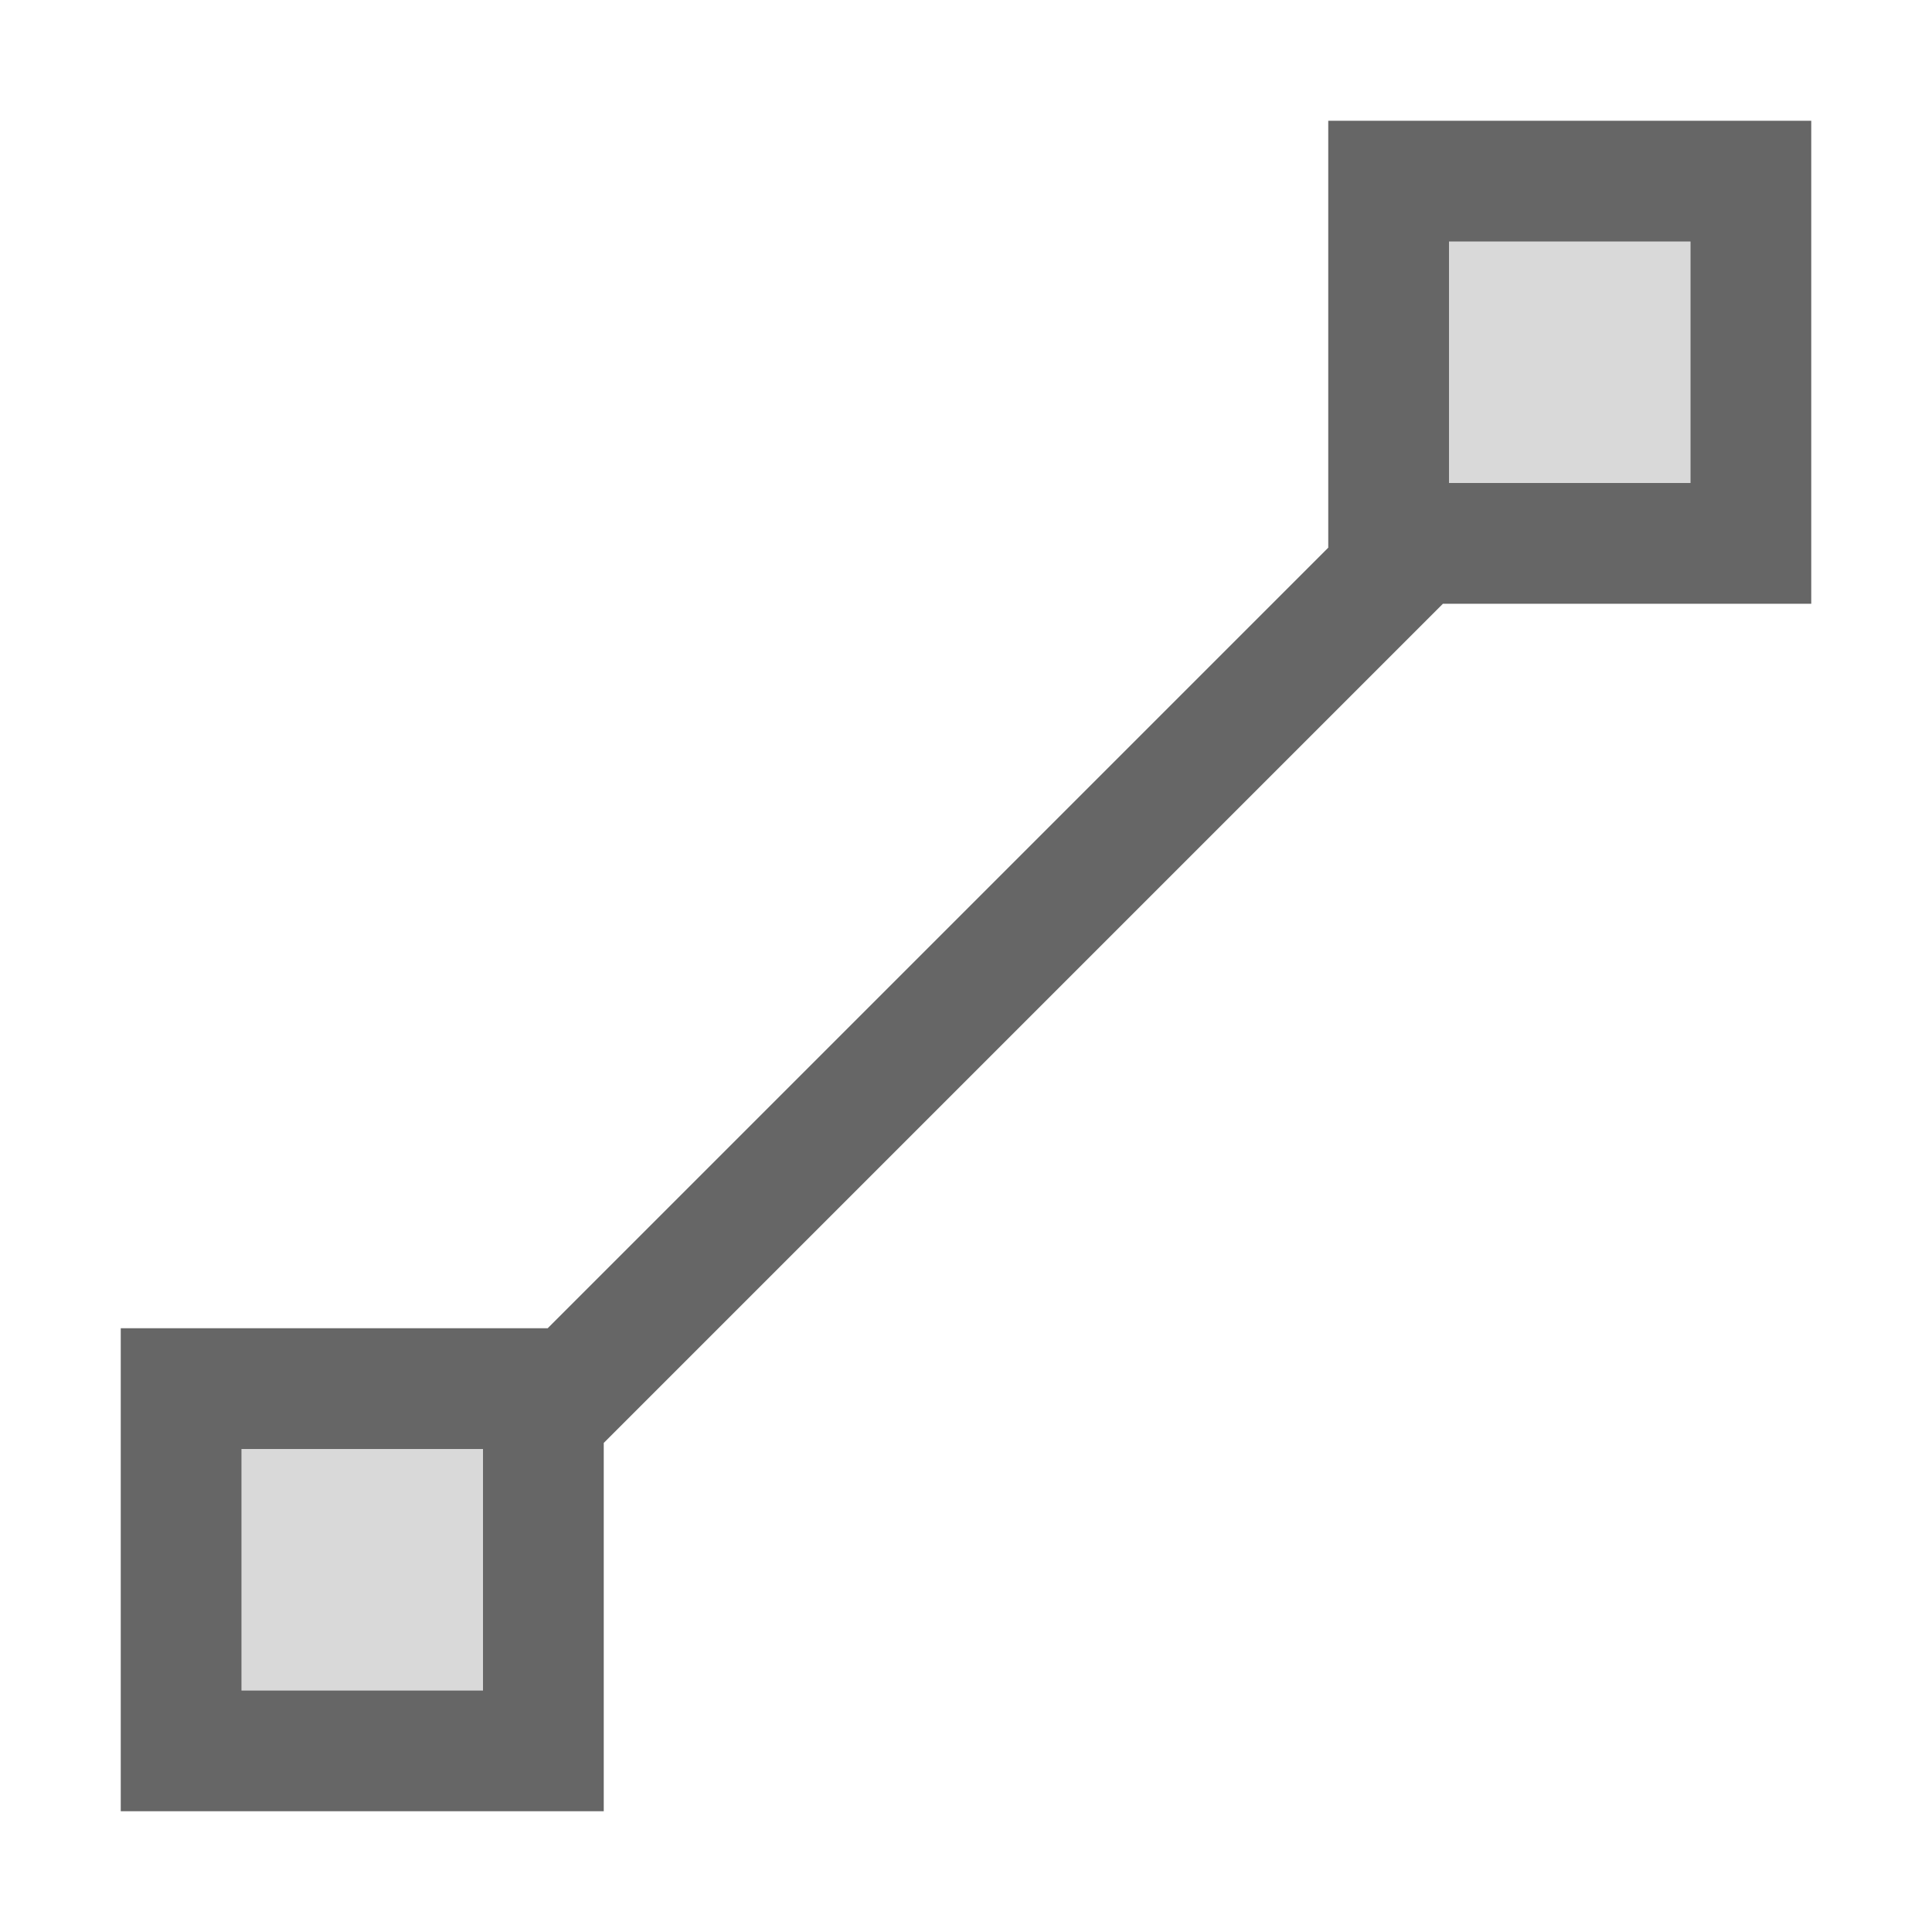
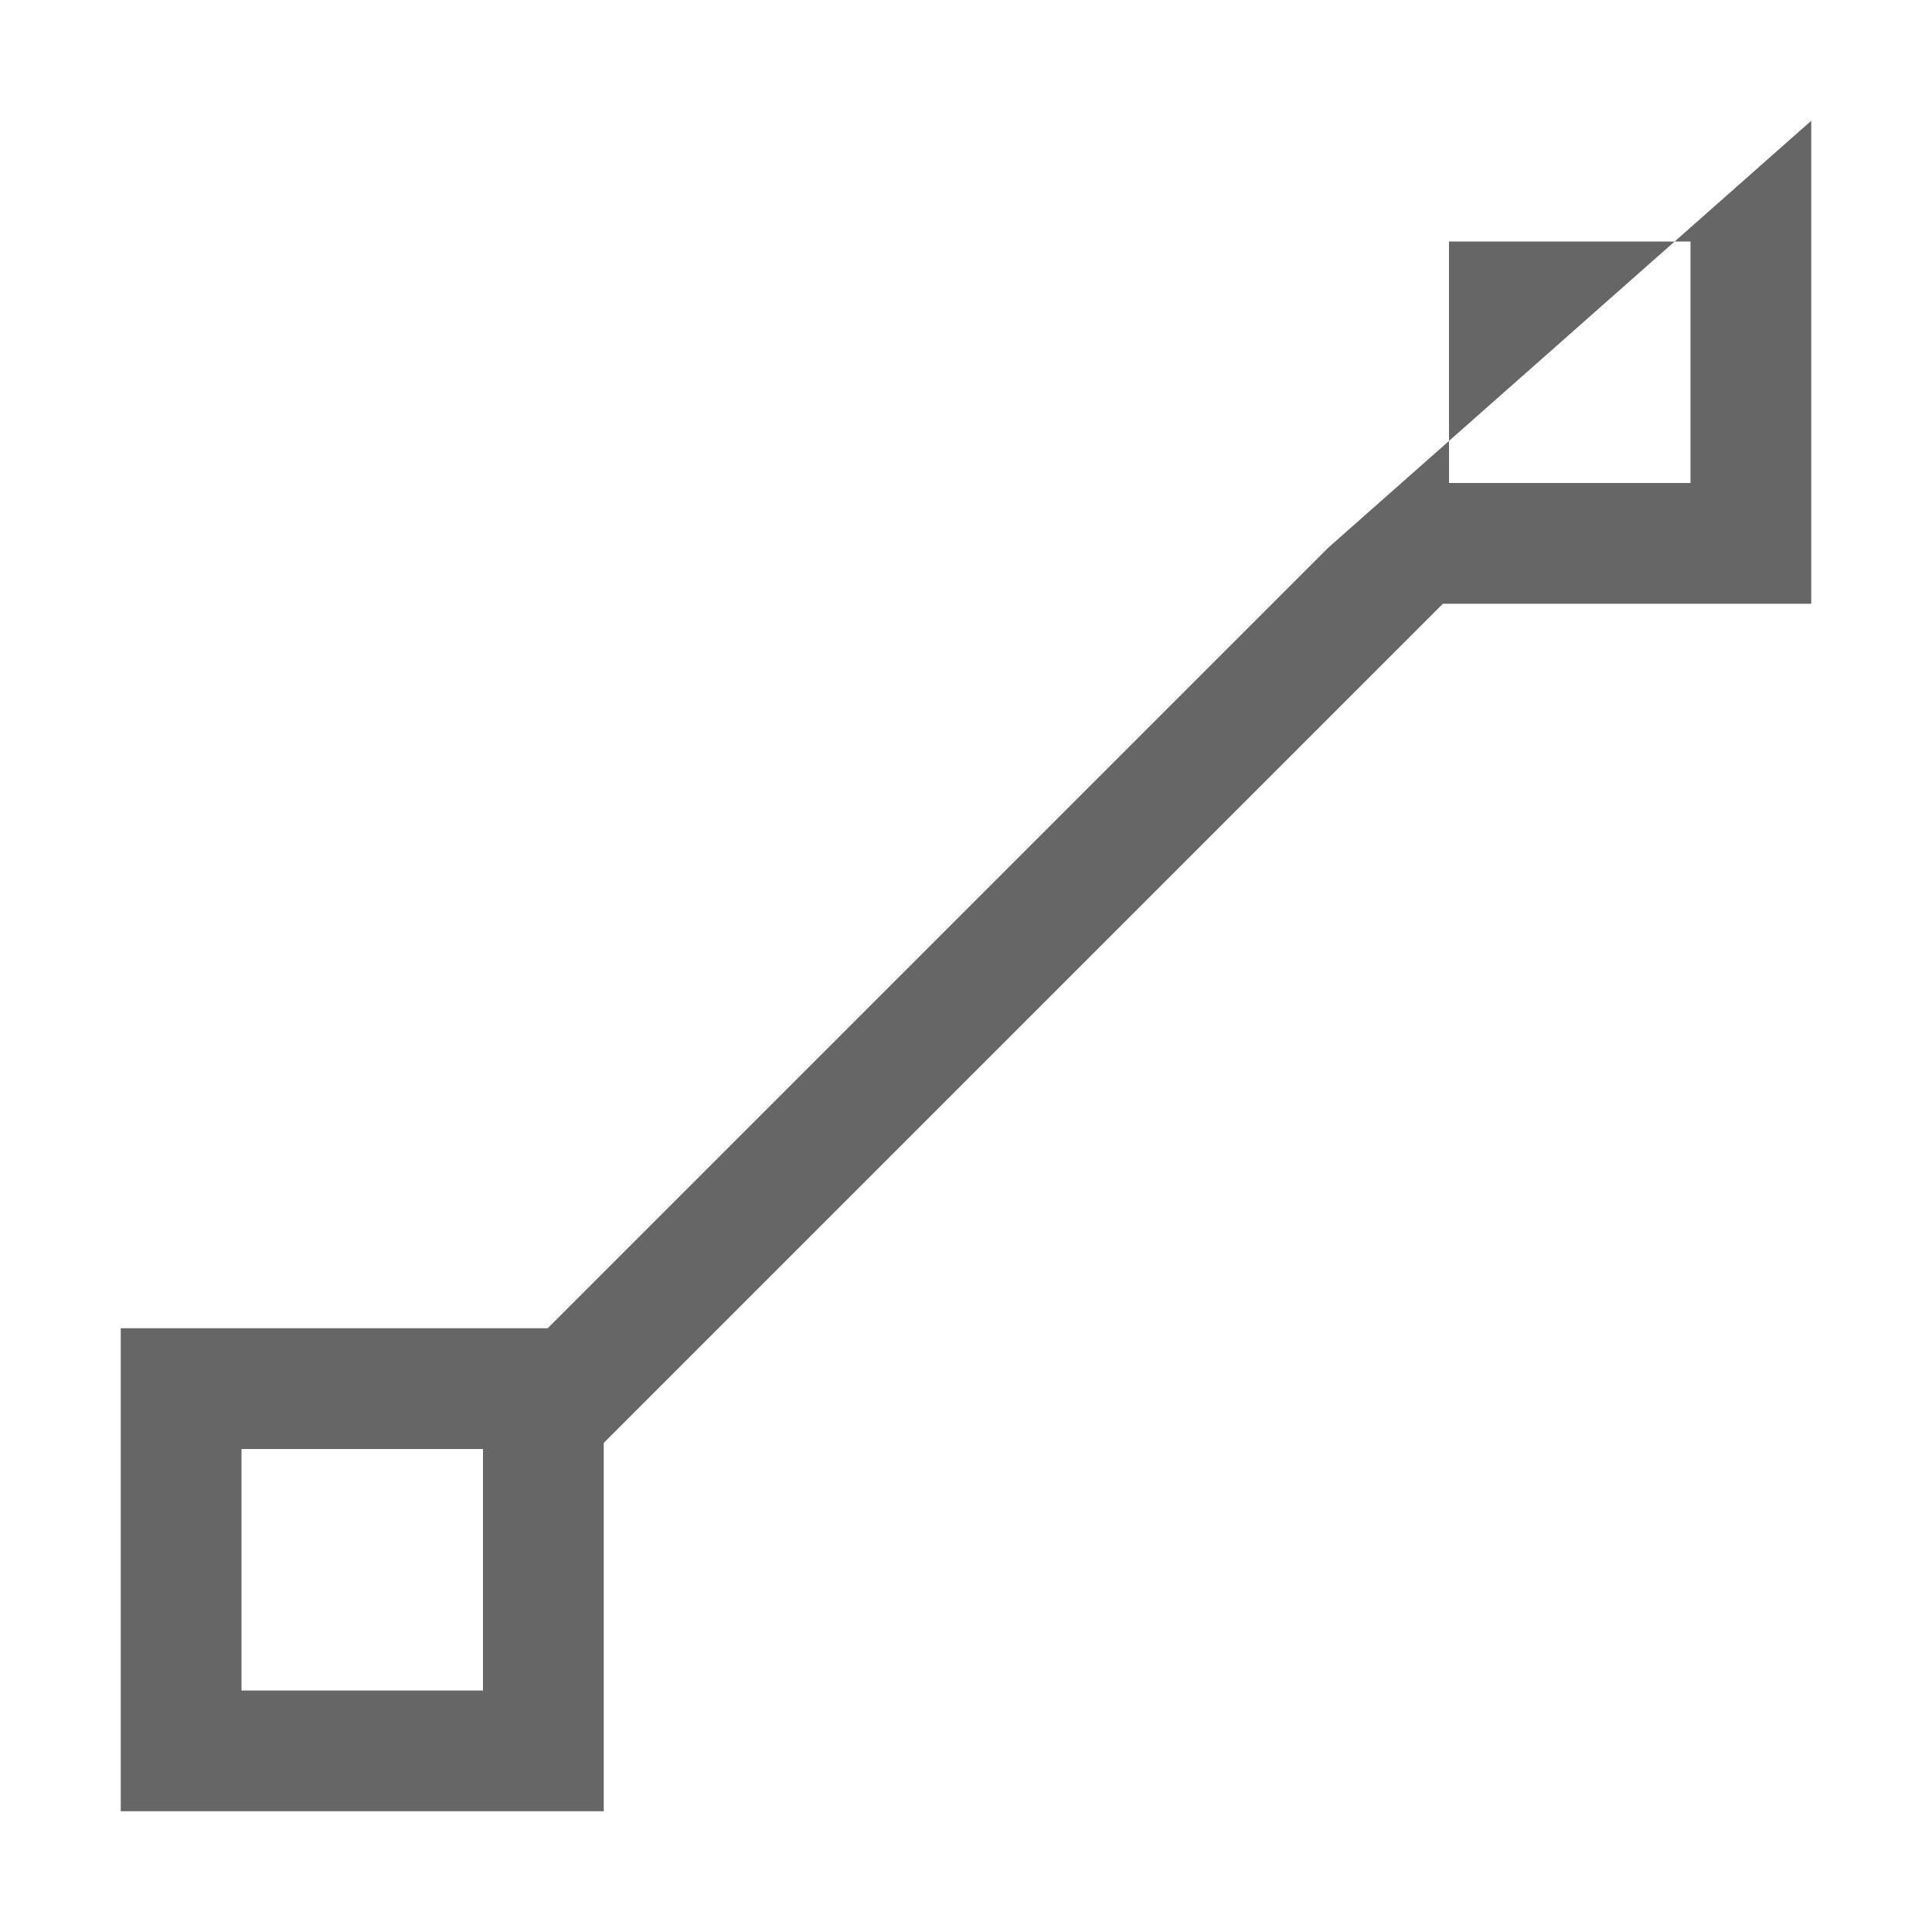
<svg xmlns="http://www.w3.org/2000/svg" width="48px" height="48px" viewBox="0 0 48 48" version="1.1">
  <title>2-point-line</title>
  <desc>Created with Sketch.</desc>
  <g id="2-point-line" stroke="none" stroke-width="1" fill="none" fill-rule="evenodd">
-     <rect id="container" fill="#FFFFFF" opacity="0" x="0" y="0" width="48" height="48" />
-     <path d="M6,36 L12,36 L12,42 L6,42 L6,36 Z M36,6 L42,6 L42,12 L36,12 L36,6 Z" id="L-grey" fill-opacity="0.15" fill="#000000" />
-     <path d="M13.607,33 L33,13.607 L33,3 L45,3 L45,15 L35.849,15 L15,35.849 L15,45 L3,45 L3,33 L13.607,33 Z M6,36 L6,42 L12,42 L12,36 L6,36 Z M36,6 L36,12 L42,12 L42,6 L36,6 Z" id="obj" fill-opacity="0.6" fill="#000000" />
+     <path d="M13.607,33 L33,13.607 L45,3 L45,15 L35.849,15 L15,35.849 L15,45 L3,45 L3,33 L13.607,33 Z M6,36 L6,42 L12,42 L12,36 L6,36 Z M36,6 L36,12 L42,12 L42,6 L36,6 Z" id="obj" fill-opacity="0.6" fill="#000000" />
  </g>
</svg>